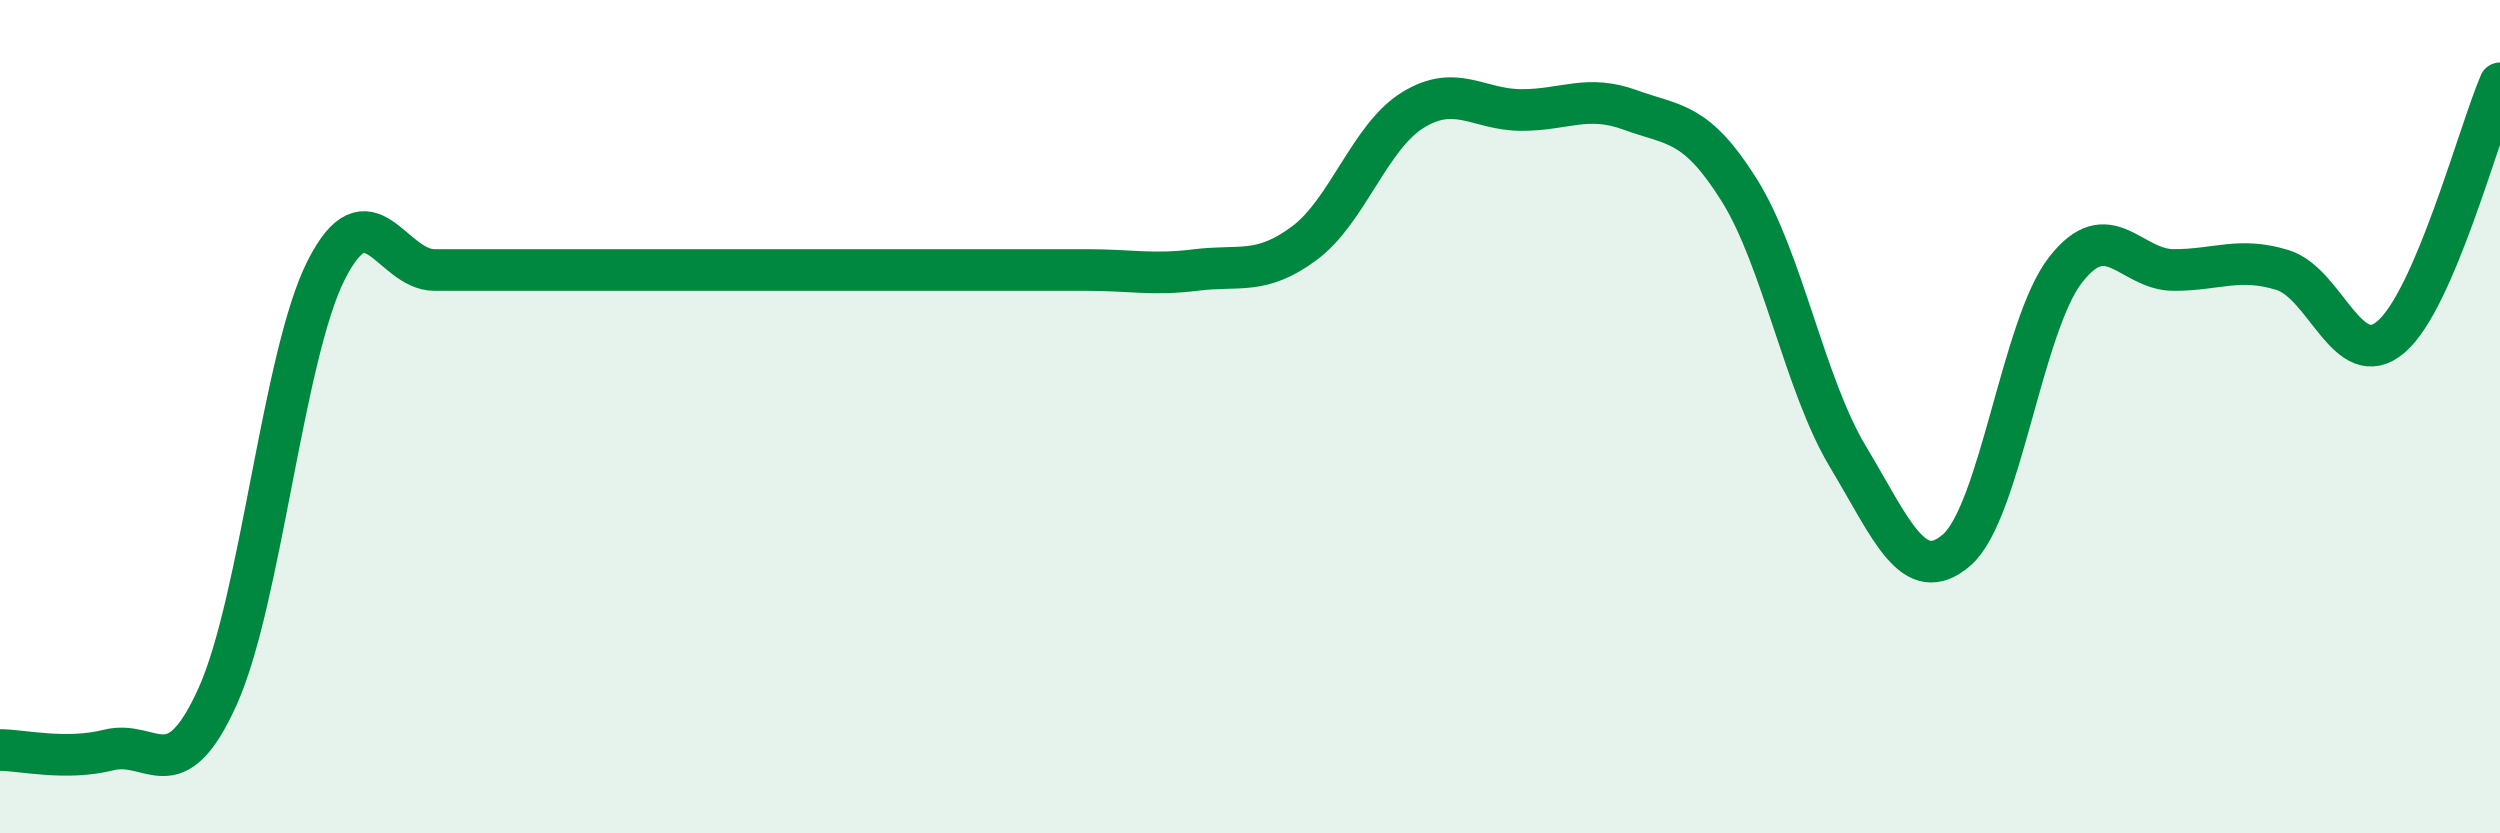
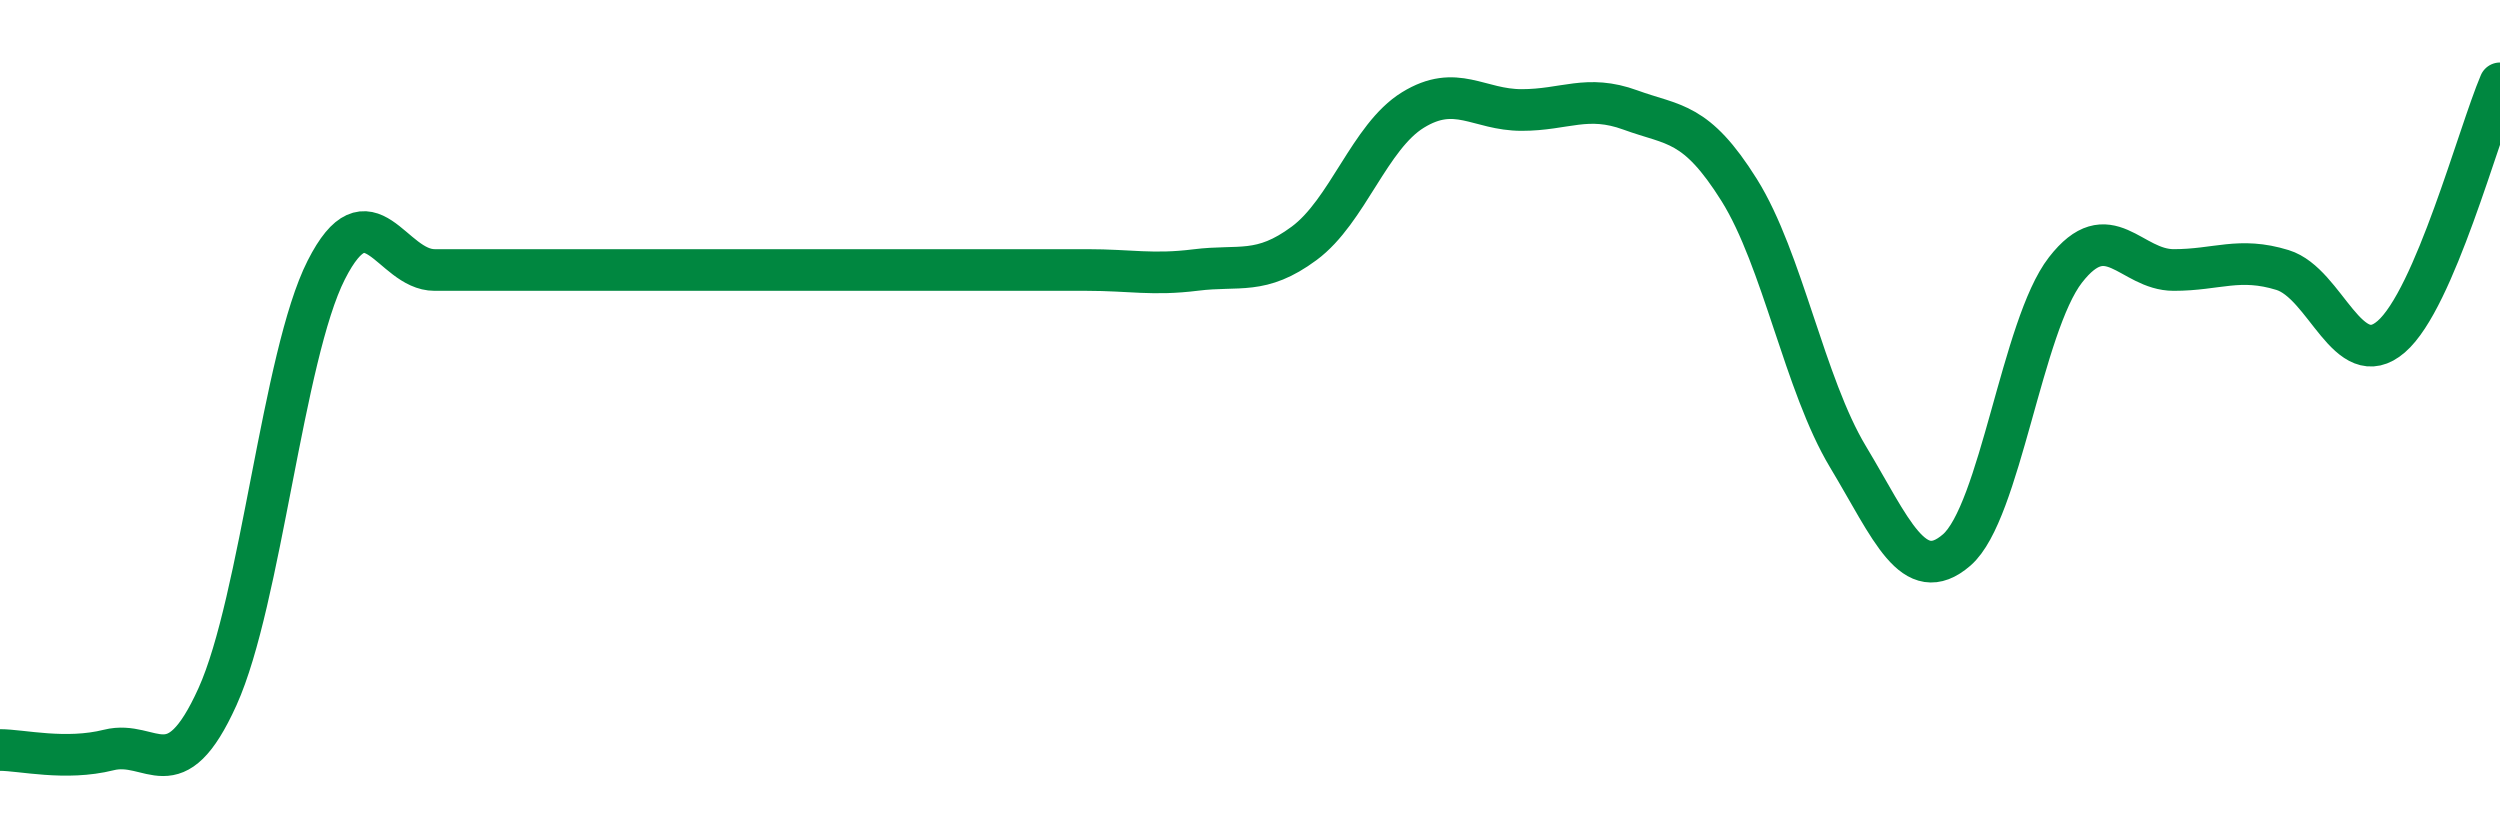
<svg xmlns="http://www.w3.org/2000/svg" width="60" height="20" viewBox="0 0 60 20">
-   <path d="M 0,18 C 0.52,18 1.57,18.26 2.61,18 C 3.65,17.74 4.18,19.02 5.22,16.72 C 6.26,14.42 6.79,8.53 7.83,6.48 C 8.87,4.43 9.39,6.48 10.43,6.48 C 11.47,6.48 12,6.48 13.04,6.48 C 14.08,6.48 14.61,6.48 15.65,6.48 C 16.69,6.48 17.22,6.48 18.26,6.48 C 19.3,6.48 19.83,6.48 20.87,6.48 C 21.91,6.48 22.44,6.48 23.48,6.48 C 24.52,6.48 25.05,6.48 26.09,6.48 C 27.13,6.48 27.66,6.61 28.7,6.48 C 29.74,6.35 30.26,6.61 31.3,5.84 C 32.34,5.07 32.87,3.28 33.91,2.64 C 34.95,2 35.48,2.64 36.52,2.64 C 37.56,2.64 38.09,2.26 39.13,2.64 C 40.17,3.02 40.7,2.9 41.74,4.56 C 42.78,6.22 43.31,9.23 44.35,10.96 C 45.39,12.69 45.92,14.1 46.96,13.2 C 48,12.3 48.53,7.82 49.57,6.48 C 50.61,5.14 51.13,6.48 52.17,6.48 C 53.21,6.48 53.74,6.16 54.78,6.48 C 55.82,6.8 56.35,8.98 57.39,8.08 C 58.43,7.18 59.48,3.22 60,2L60 20L0 20Z" fill="#008740" opacity="0.1" stroke-linecap="round" stroke-linejoin="round" />
  <path d="M 0,18 C 0.52,18 1.57,18.26 2.61,18 C 3.65,17.74 4.18,19.02 5.22,16.72 C 6.26,14.42 6.79,8.53 7.83,6.48 C 8.87,4.43 9.39,6.48 10.43,6.48 C 11.47,6.48 12,6.48 13.04,6.48 C 14.08,6.48 14.61,6.48 15.65,6.48 C 16.69,6.48 17.22,6.48 18.26,6.48 C 19.3,6.48 19.83,6.48 20.87,6.48 C 21.91,6.48 22.44,6.48 23.48,6.48 C 24.52,6.48 25.05,6.48 26.09,6.48 C 27.13,6.48 27.66,6.61 28.7,6.48 C 29.74,6.35 30.26,6.61 31.3,5.84 C 32.34,5.07 32.87,3.28 33.91,2.64 C 34.95,2 35.48,2.64 36.52,2.64 C 37.56,2.64 38.09,2.26 39.13,2.64 C 40.17,3.02 40.7,2.9 41.74,4.56 C 42.78,6.22 43.31,9.23 44.35,10.96 C 45.39,12.69 45.92,14.1 46.96,13.2 C 48,12.3 48.53,7.82 49.57,6.48 C 50.61,5.14 51.13,6.48 52.17,6.48 C 53.21,6.48 53.74,6.16 54.78,6.48 C 55.82,6.8 56.35,8.98 57.39,8.08 C 58.43,7.18 59.48,3.22 60,2" stroke="#008740" stroke-width="1" fill="none" stroke-linecap="round" stroke-linejoin="round" />
</svg>